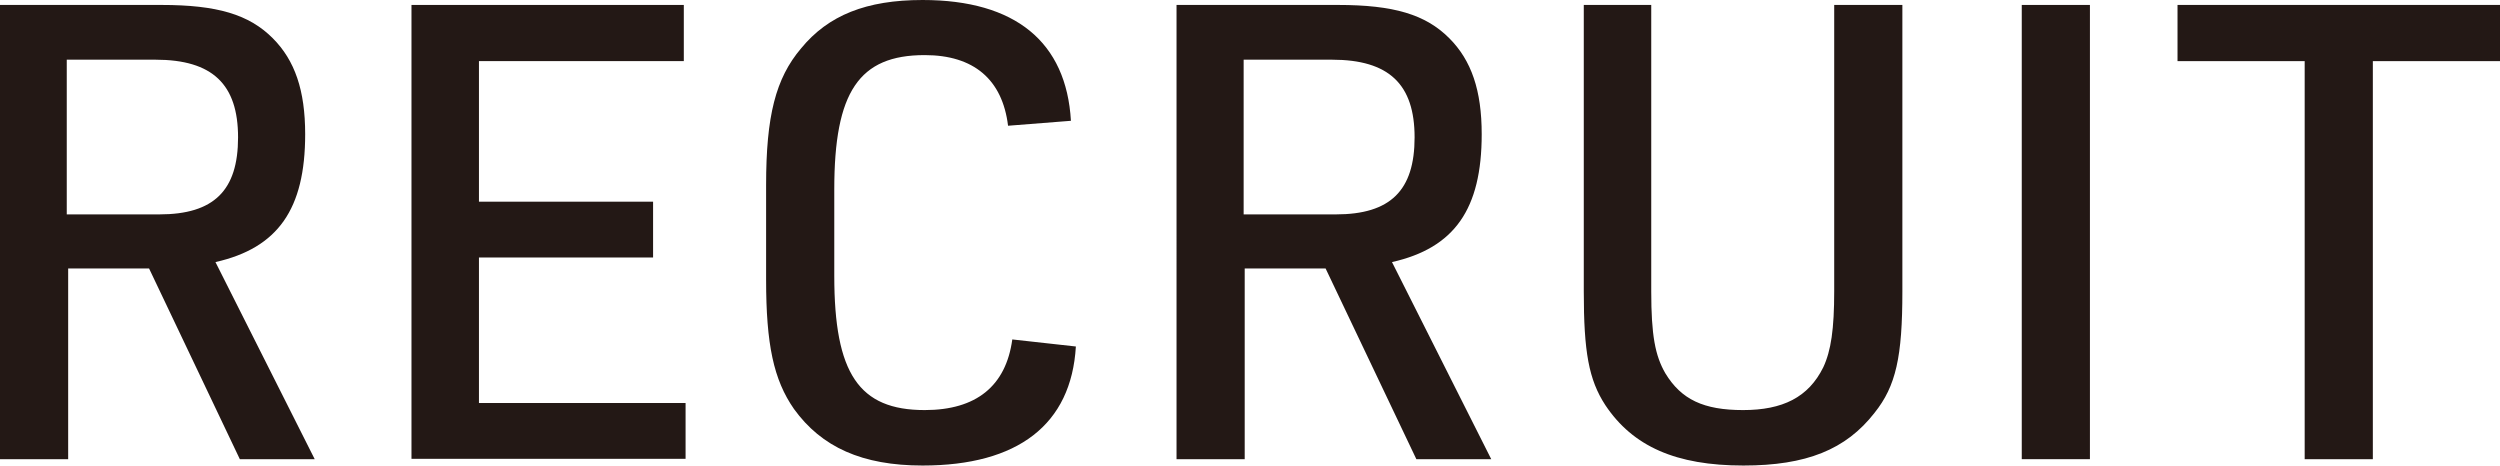
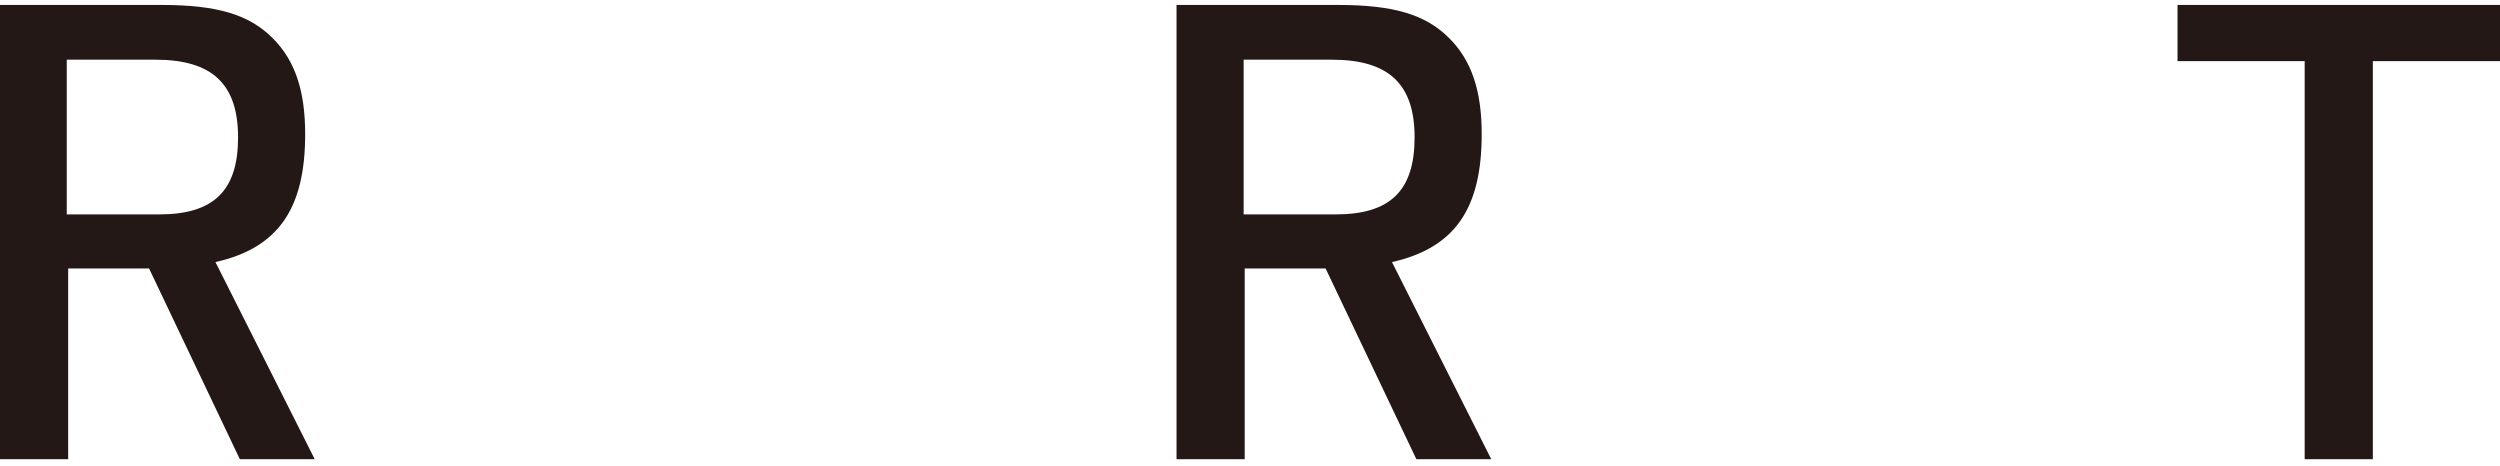
<svg xmlns="http://www.w3.org/2000/svg" id="b" width="70.78" height="13.18" viewBox="0 0 70.78 13.18">
  <defs>
    <style>.d{fill:#231815;}</style>
  </defs>
  <g id="c">
    <g>
      <path class="d" d="M1.93,13H0V.14H4.57c1.58,0,2.48,.27,3.15,.94,.63,.63,.92,1.48,.92,2.72,0,2.12-.77,3.22-2.54,3.62l2.81,5.58h-2.12l-2.57-5.4H1.93v5.4Zm2.58-6.93c1.55,0,2.23-.68,2.23-2.18s-.72-2.2-2.34-2.2H1.89V6.07h2.61Z" />
-       <path class="d" d="M11.65,.14h7.71V1.73h-5.8v3.98h4.93v1.58h-4.93v4.12h5.85v1.58h-7.76V.14Z" />
-       <path class="d" d="M30.46,9.81c-.13,2.21-1.64,3.37-4.34,3.37-1.71,0-2.86-.52-3.64-1.6-.58-.83-.79-1.84-.79-3.66v-2.68c0-1.96,.27-3.02,.99-3.87,.77-.94,1.85-1.37,3.44-1.37,2.63,0,4.07,1.19,4.2,3.42l-1.78,.14c-.16-1.31-.97-2-2.36-2-1.86,0-2.56,1.04-2.56,3.8v2.45c0,2.77,.7,3.8,2.56,3.8,1.46,0,2.3-.68,2.48-2l1.8,.2Z" />
      <path class="d" d="M35.24,13h-1.93V.14h4.57c1.58,0,2.48,.27,3.15,.94,.63,.63,.92,1.48,.92,2.72,0,2.12-.77,3.22-2.54,3.62l2.81,5.58h-2.12l-2.57-5.4h-2.29v5.4Zm2.58-6.93c1.55,0,2.23-.68,2.23-2.18s-.72-2.2-2.34-2.2h-2.5V6.07h2.61Z" />
-       <path class="d" d="M46.75,.14V8.25c0,1.24,.11,1.82,.4,2.32,.45,.74,1.08,1.04,2.2,1.04s1.85-.36,2.27-1.21c.22-.47,.31-1.08,.31-2.16V.14h1.93V8.25c0,1.85-.18,2.68-.79,3.44-.81,1.04-1.93,1.49-3.71,1.49-1.91,0-3.13-.54-3.91-1.71-.47-.72-.61-1.51-.61-3.22V.14h1.93Z" />
-       <path class="d" d="M57.24,.14h1.93V13h-1.93V.14Z" />
      <path class="d" d="M65.25,1.73h-3.6V.14h9.13V1.73h-3.6V13h-1.93V1.73Z" />
    </g>
  </g>
</svg>